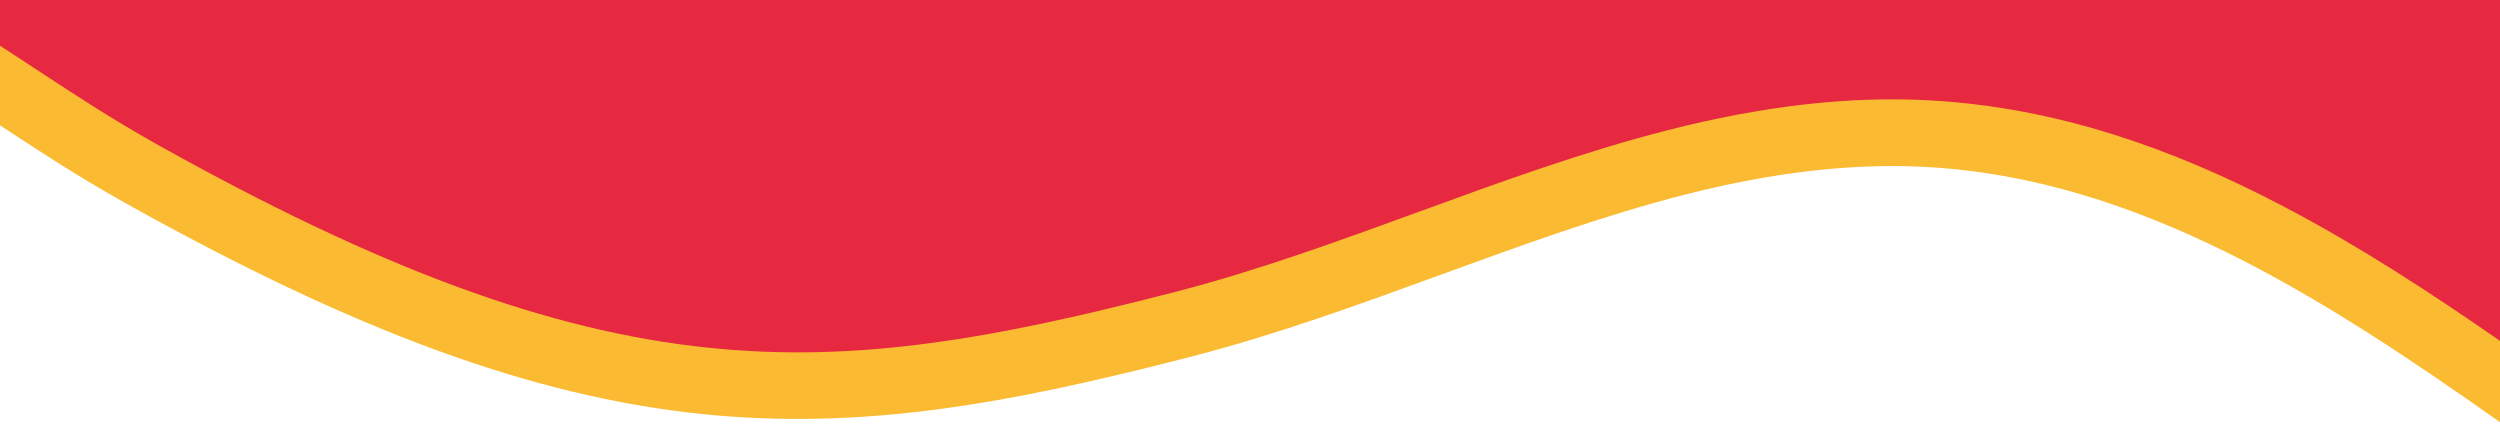
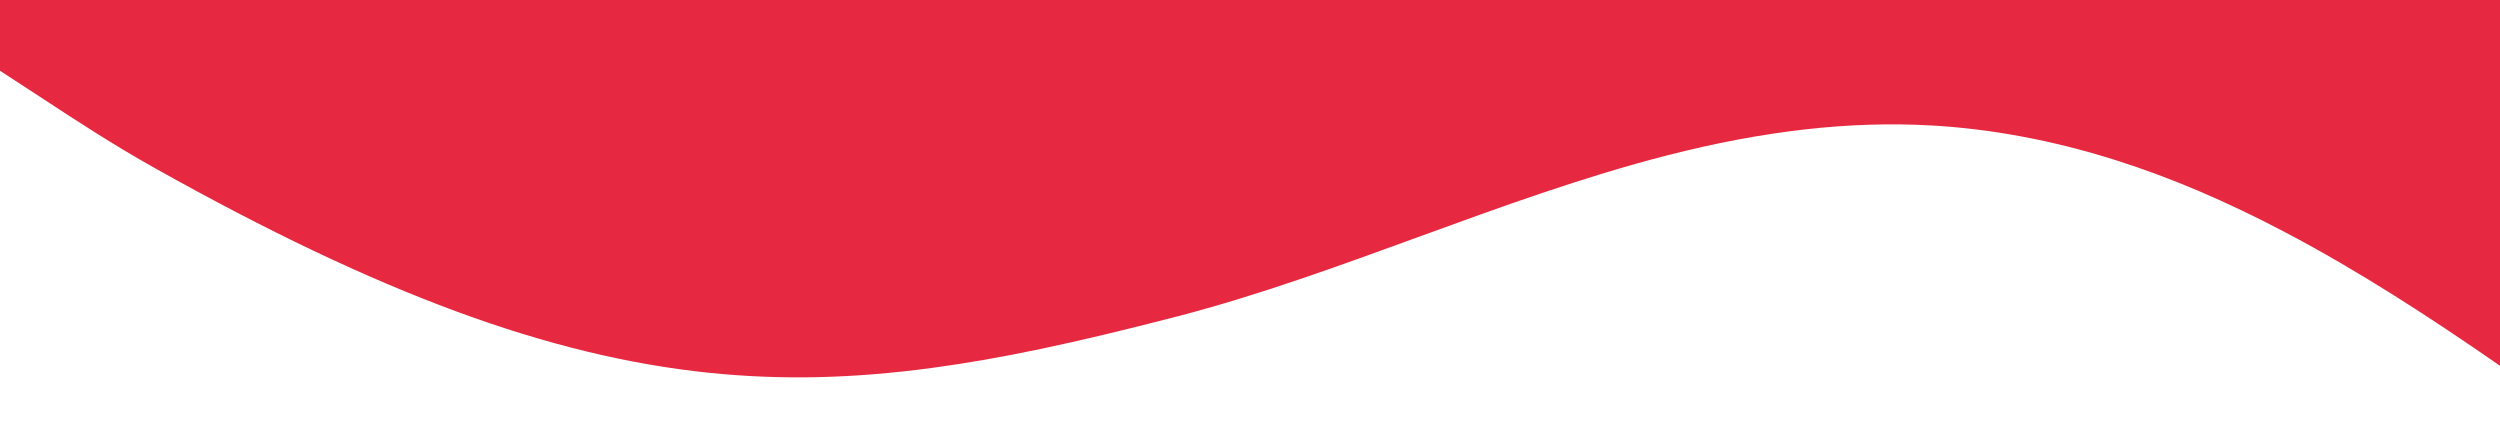
<svg xmlns="http://www.w3.org/2000/svg" version="1.1" id="Layer_1" x="0px" y="0px" viewBox="0 0 3000 517.1" style="enable-background:new 0 0 3000 517.1;" xml:space="preserve" preserveAspectRatio="none">
  <style type="text/css">
	.st0{fill:#E62940;}
	.st1{fill:#FABA32;}
</style>
  <g>
    <path class="st0" d="M0,84.9c16,10.3,31.6,20.5,47.1,30.7c45.6,29.9,88.6,58.1,140.4,87.1C454.2,352,658.7,427.4,850.4,447.3   c87.2,9,173,7.1,270.1-6.1c80.4-10.9,167.5-29.2,291.4-61.3c97.2-25.1,195.1-60.9,289.8-95.4c97.4-35.5,198.1-72.3,299.4-98.2   c115.4-29.5,218.6-41.2,315.7-35.8c72.5,4,146.9,18,221.1,41.4c66.3,20.9,133.1,49.3,204.3,86.8c89,46.8,174.6,102.6,257.9,160.3V0   H0V84.9z" />
-     <path class="st1" d="M2742.1,248.7c-71.2-37.5-138.1-65.9-204.3-86.8c-74.2-23.5-148.6-37.4-221.1-41.4   c-97.1-5.4-200.3,6.3-315.7,35.8c-101.3,25.9-202,62.6-299.4,98.2c-94.7,34.6-192.7,70.3-289.8,95.4c-123.9,32-211,50.4-291.4,61.3   c-97.1,13.2-182.9,15.1-270.1,6.1C658.6,397.5,454.2,322,187.4,172.7c-51.7-29-94.8-57.2-140.4-87.1C31.6,75.5,16,65.2,0,54.9v43.4   v52.1c1.1,0.7,2.2,1.4,3.2,2.1c44.7,29.3,91,59.7,145.2,90C425.1,397.4,639,475.8,842.1,496.8c92.4,9.6,186.9,7.5,289.1-6.4   c83.7-11.4,173.6-30.2,300.7-63.1c100.9-26.1,200.7-62.5,297.2-97.7c95.6-34.9,194.4-70.9,291.8-95.8   c107.3-27.4,202.7-38.3,291.5-33.4c253.3,14.1,475,156.1,687.7,306.3v-53.4v-44.2C2916.8,351.3,2831.2,295.5,2742.1,248.7z" />
  </g>
</svg>